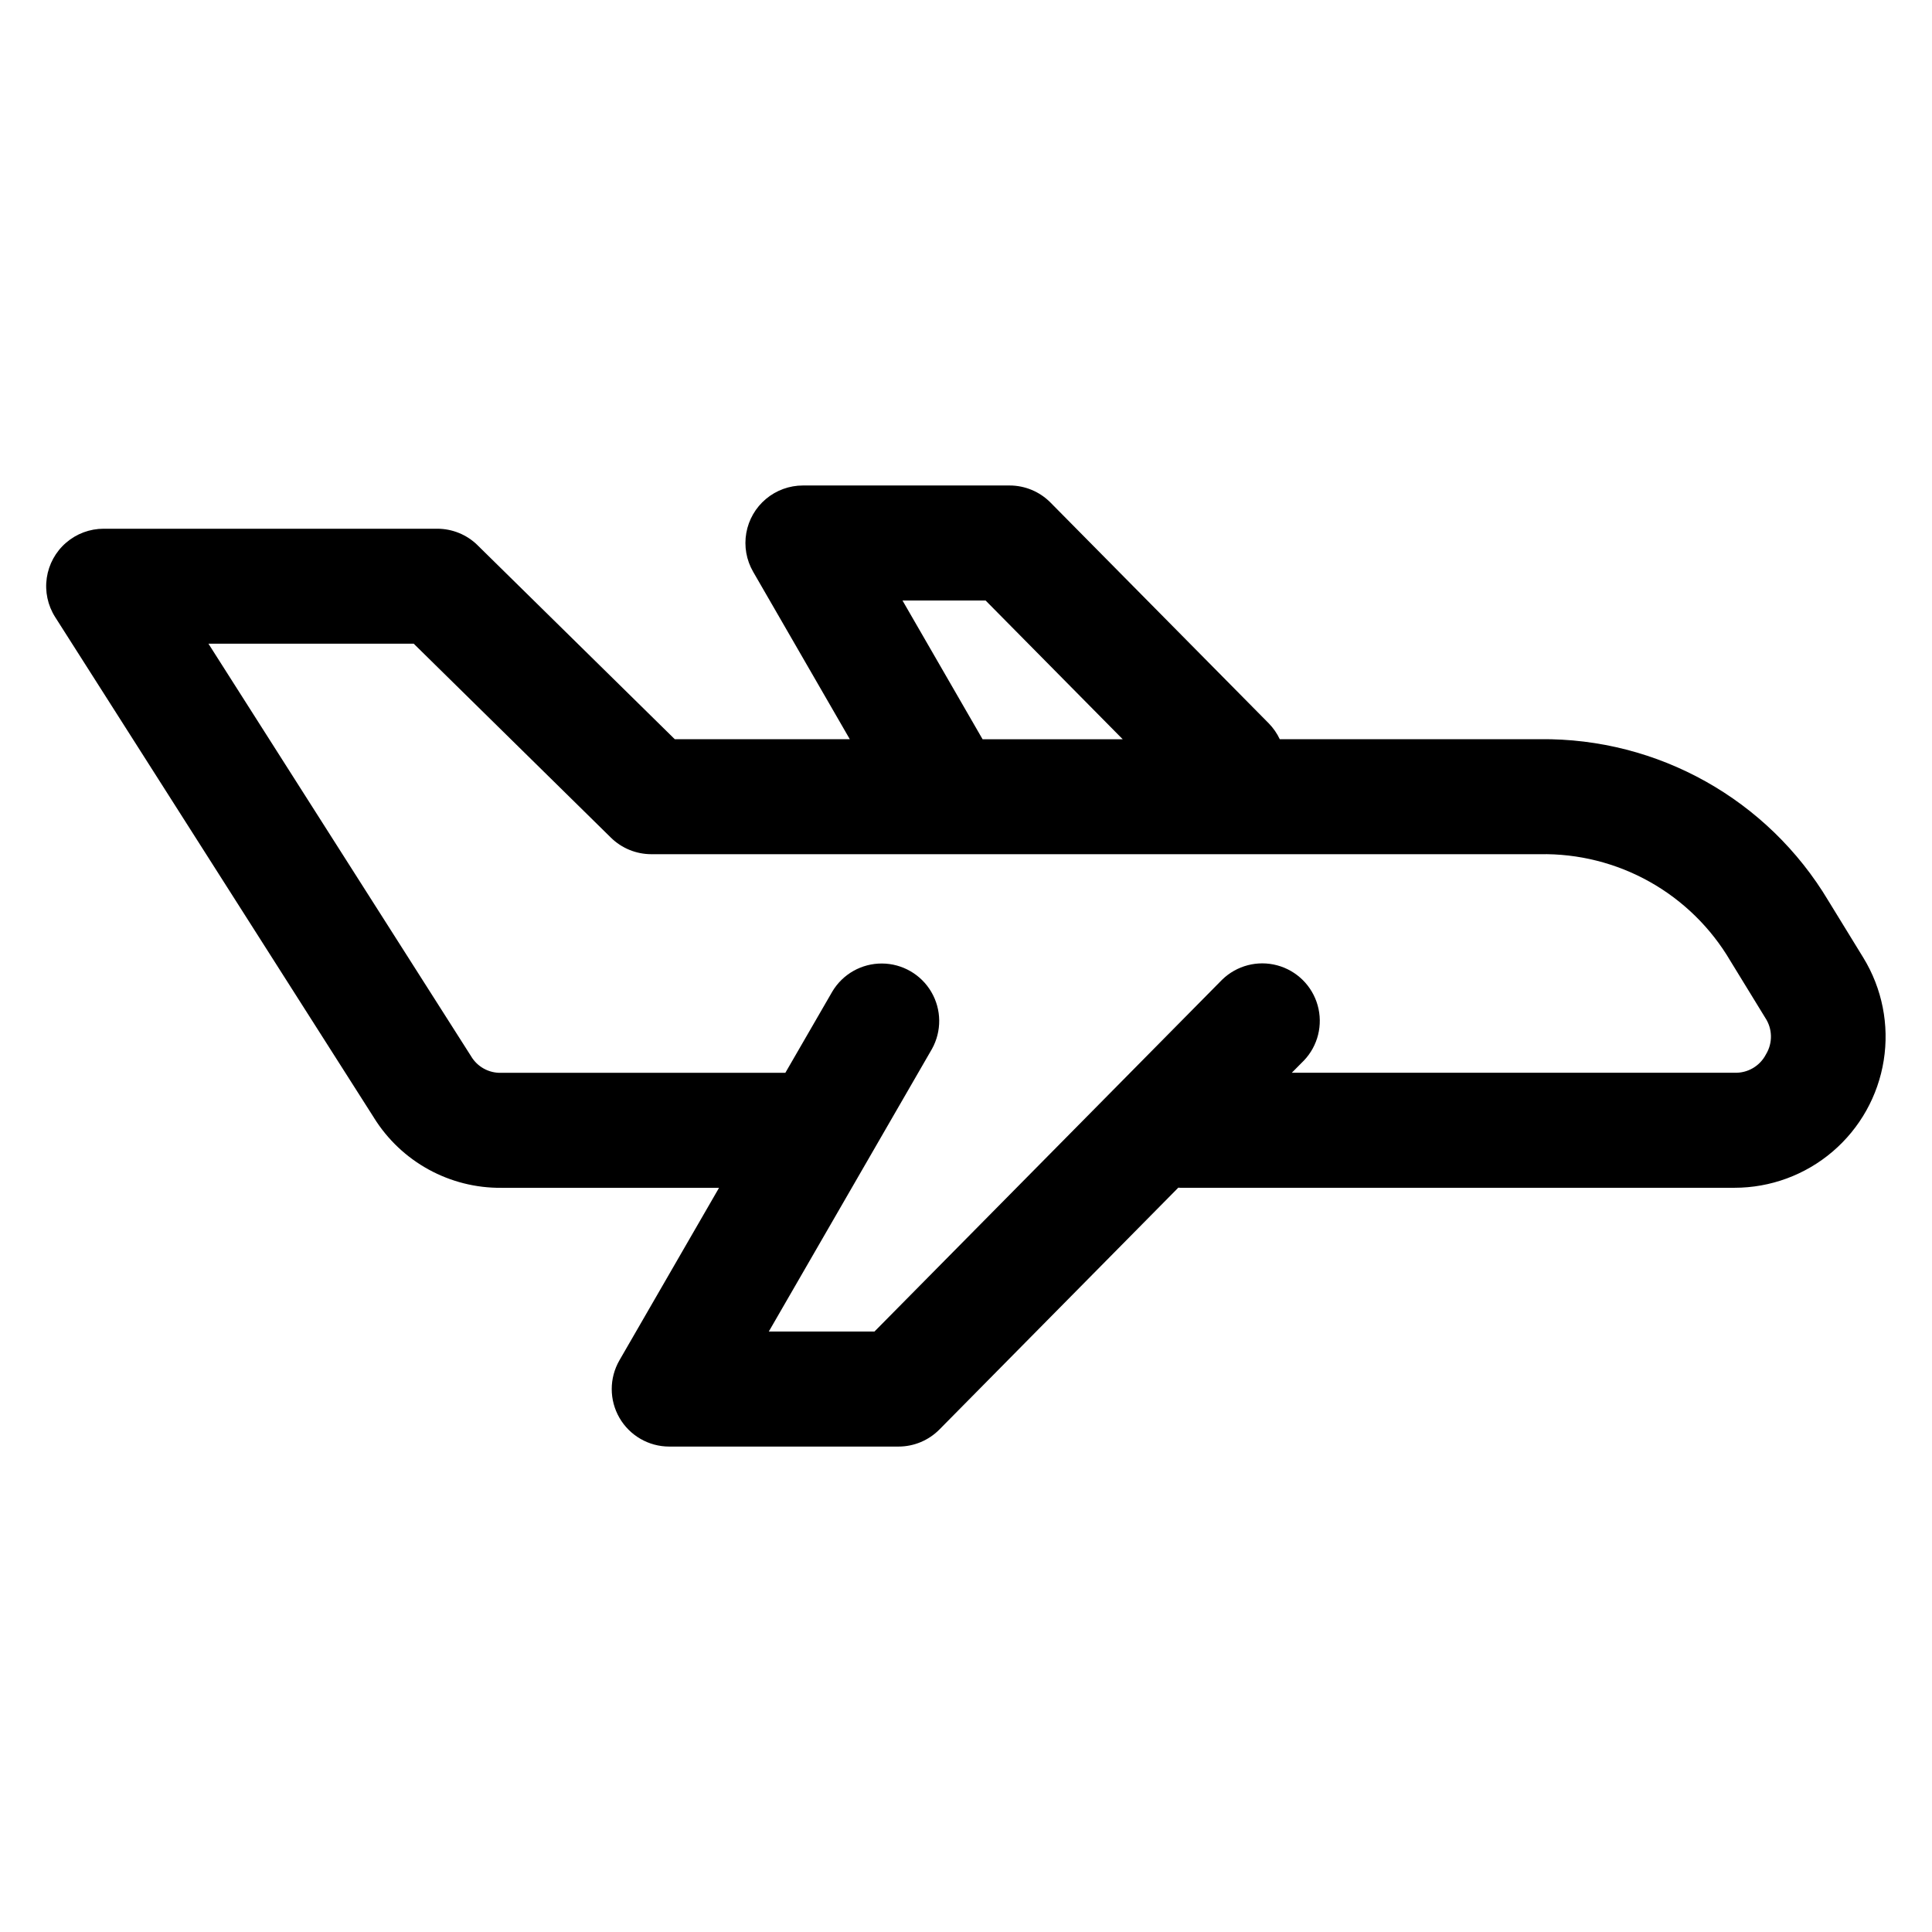
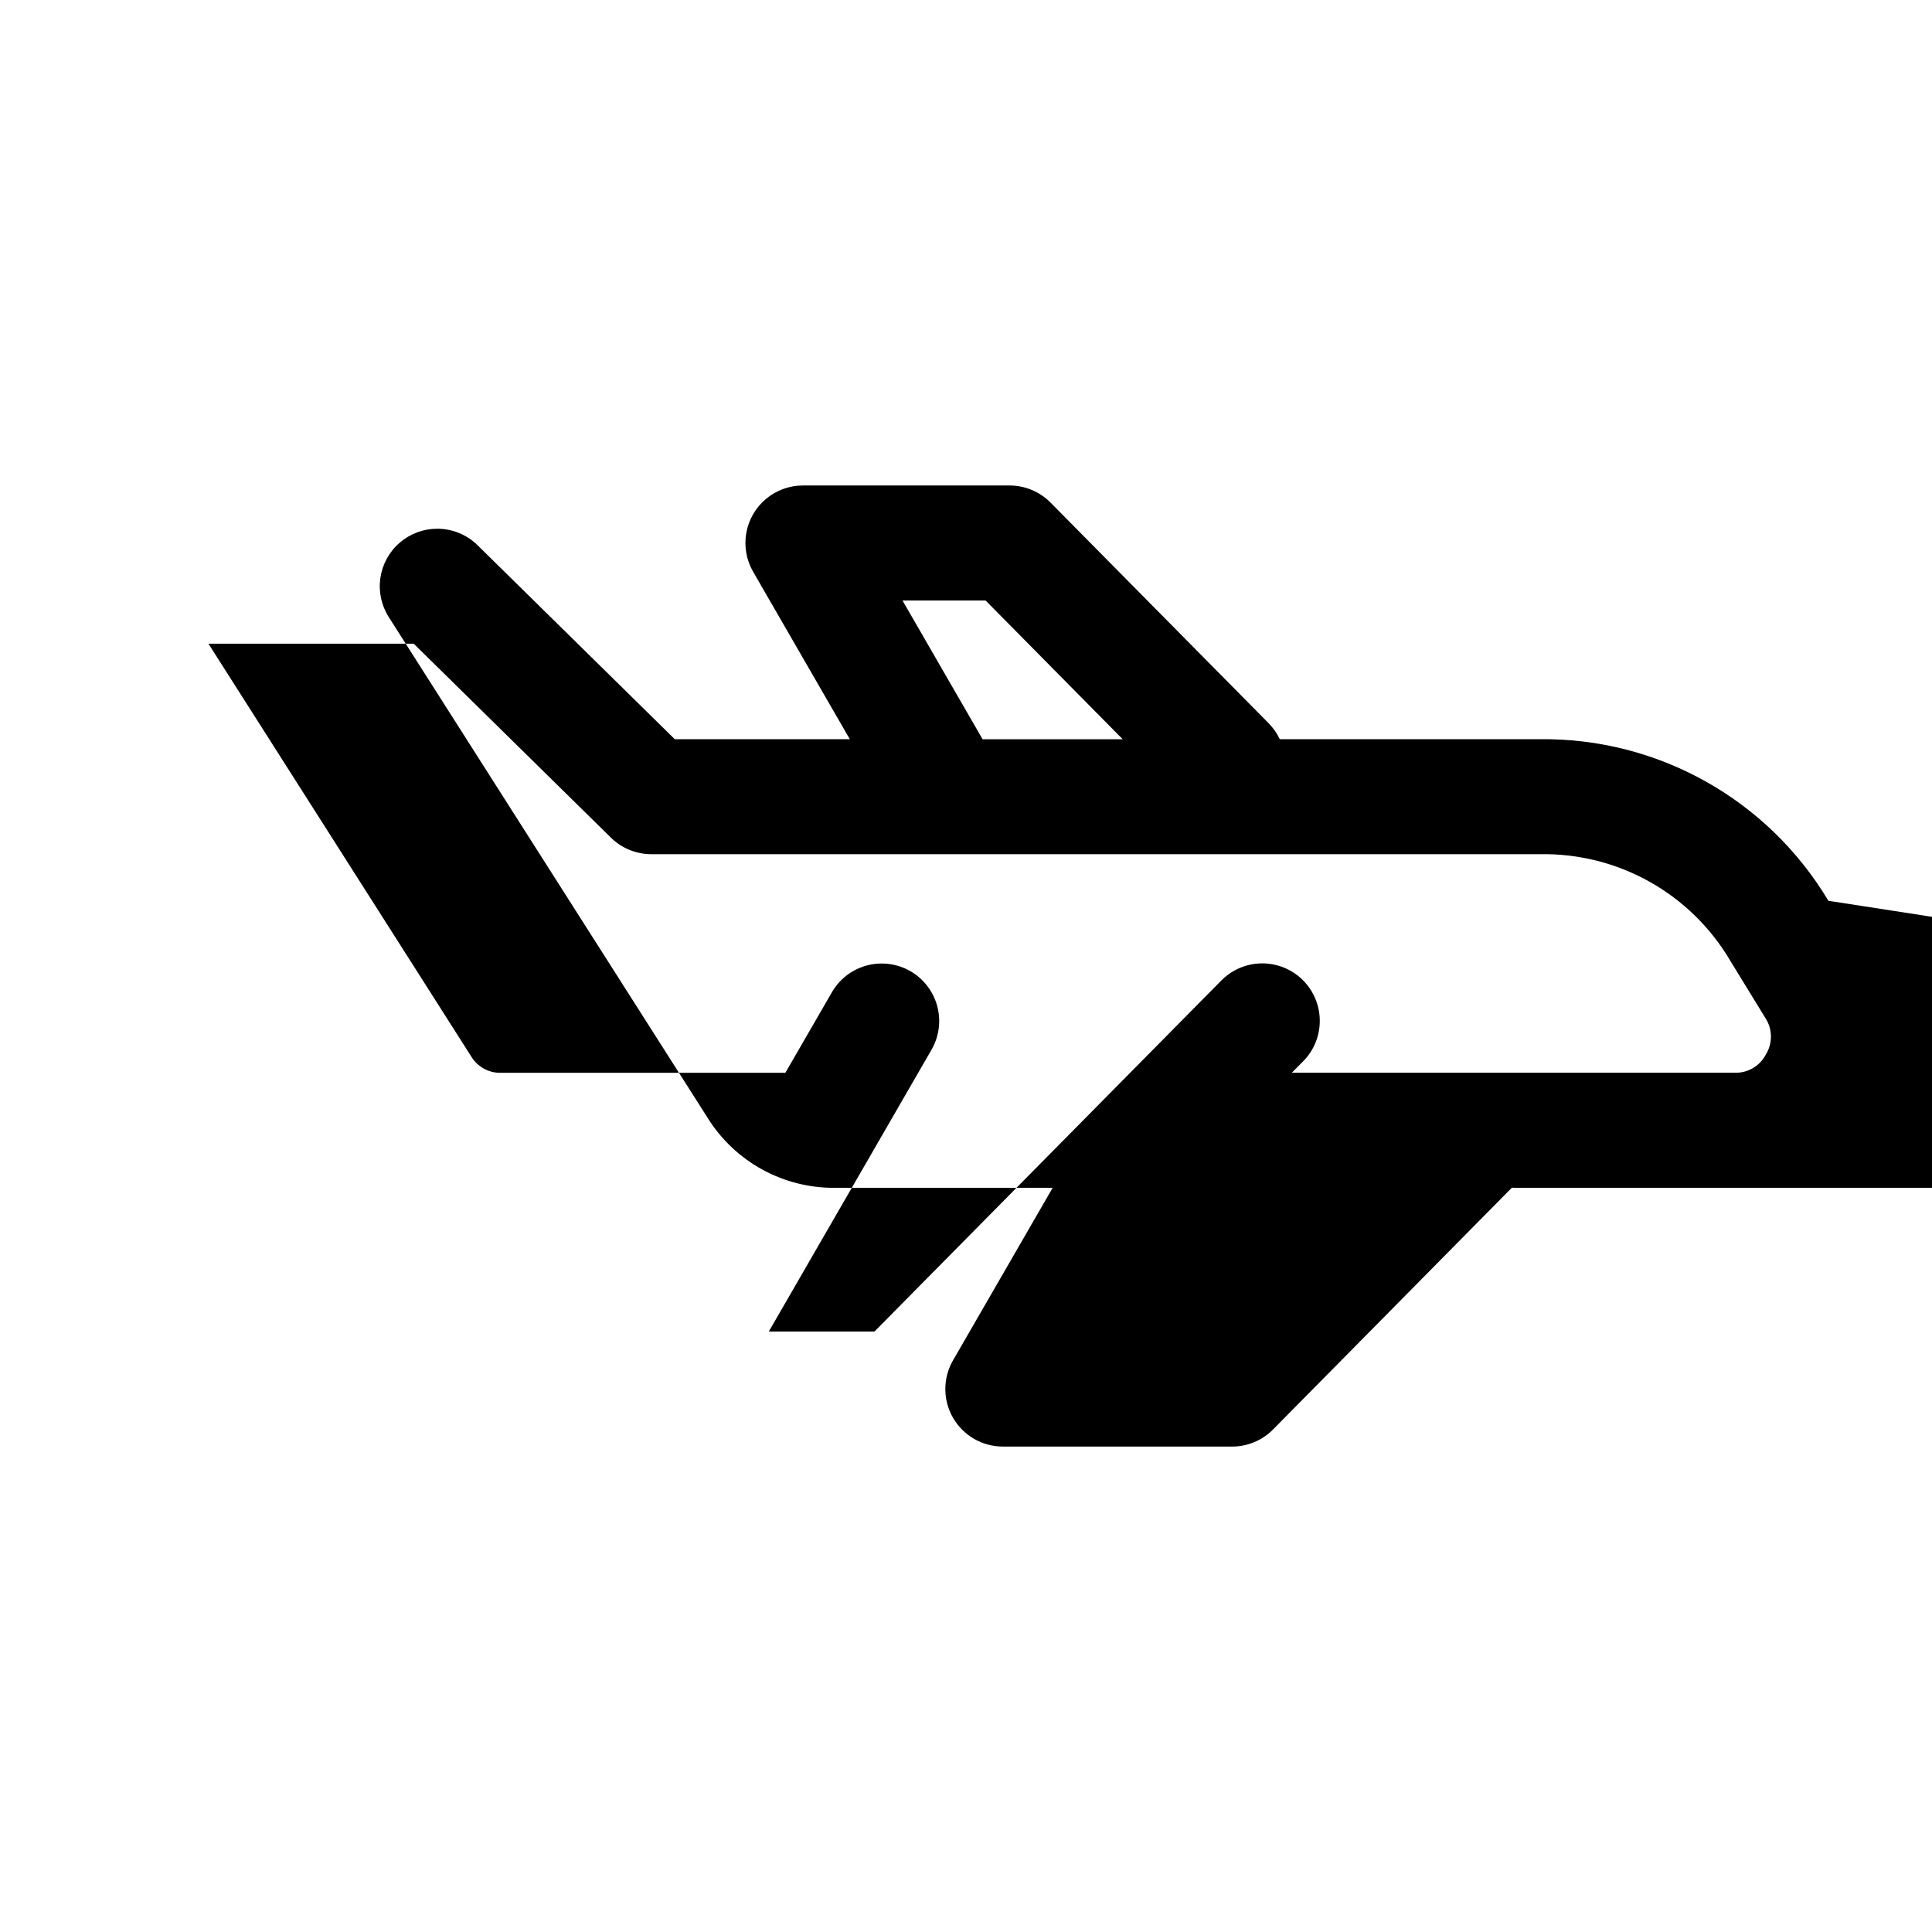
<svg xmlns="http://www.w3.org/2000/svg" fill="#000000" width="800px" height="800px" version="1.1" viewBox="144 144 512 512">
-   <path d="m612 423.41c-1.602 3.113-4.859 5.016-8.355 4.875h-117.3l3.195-3.223h0.004c3.715-3.891 5.102-9.453 3.648-14.637-1.453-5.18-5.531-9.211-10.727-10.602-5.195-1.395-10.742 0.055-14.594 3.812l-92.133 93.238h-28l43.242-74.891c2.617-4.707 2.555-10.445-0.164-15.094-2.719-4.652-7.691-7.519-13.078-7.547-5.387-0.031-10.387 2.789-13.152 7.41l-12.461 21.555h-75.234c-3.301 0.125-6.402-1.578-8.07-4.426l-69.586-109.3h54.398l52.273 51.414c2.852 2.801 6.688 4.371 10.684 4.375h235.5c10.164-0.188 20.195 2.332 29.062 7.297 8.867 4.969 16.258 12.207 21.406 20.969l9.254 15.098c1.938 2.914 2.008 6.688 0.188 9.676zm-228.83-120.27 21.227 36.773h37.137l-36.34-36.773zm245.37 79.578c-16.043-26.867-45.156-43.176-76.445-42.824h-68.945c-0.73-1.555-1.719-2.973-2.918-4.199l-57.836-58.508c-2.863-2.894-6.766-4.527-10.836-4.527h-54.773c-3.582 0-7.051 1.262-9.797 3.562-2.746 2.301-4.59 5.5-5.215 9.027-0.621 3.527 0.02 7.16 1.809 10.266l25.629 44.391h-46.383l-52.273-51.414 0.004-0.004c-2.852-2.801-6.688-4.367-10.684-4.367h-88.41c-3.656 0-7.188 1.316-9.957 3.707-2.766 2.387-4.578 5.691-5.113 9.309-0.531 3.617 0.254 7.305 2.215 10.387l84.512 132.72-0.004 0.004c7.258 11.645 20.059 18.672 33.777 18.539h57.656l-26.398 45.715c-2.719 4.715-2.719 10.523 0.004 15.238 2.723 4.711 7.75 7.617 13.195 7.617h60.77c4.07 0 7.973-1.633 10.836-4.527l63.301-64.082c0.184 0 0.352 0.027 0.543 0.027h146.84c9.535 0.004 18.758-3.394 26.008-9.582 7.254-6.188 12.059-14.762 13.555-24.176 1.5-9.414-0.414-19.055-5.391-27.188z" fill-rule="evenodd" />
+   <path d="m612 423.41c-1.602 3.113-4.859 5.016-8.355 4.875h-117.3l3.195-3.223h0.004c3.715-3.891 5.102-9.453 3.648-14.637-1.453-5.18-5.531-9.211-10.727-10.602-5.195-1.395-10.742 0.055-14.594 3.812l-92.133 93.238h-28l43.242-74.891c2.617-4.707 2.555-10.445-0.164-15.094-2.719-4.652-7.691-7.519-13.078-7.547-5.387-0.031-10.387 2.789-13.152 7.41l-12.461 21.555h-75.234c-3.301 0.125-6.402-1.578-8.07-4.426l-69.586-109.3h54.398l52.273 51.414c2.852 2.801 6.688 4.371 10.684 4.375h235.5c10.164-0.188 20.195 2.332 29.062 7.297 8.867 4.969 16.258 12.207 21.406 20.969l9.254 15.098c1.938 2.914 2.008 6.688 0.188 9.676zm-228.83-120.27 21.227 36.773h37.137l-36.34-36.773zm245.37 79.578c-16.043-26.867-45.156-43.176-76.445-42.824h-68.945c-0.73-1.555-1.719-2.973-2.918-4.199l-57.836-58.508c-2.863-2.894-6.766-4.527-10.836-4.527h-54.773c-3.582 0-7.051 1.262-9.797 3.562-2.746 2.301-4.59 5.5-5.215 9.027-0.621 3.527 0.02 7.16 1.809 10.266l25.629 44.391h-46.383l-52.273-51.414 0.004-0.004c-2.852-2.801-6.688-4.367-10.684-4.367c-3.656 0-7.188 1.316-9.957 3.707-2.766 2.387-4.578 5.691-5.113 9.309-0.531 3.617 0.254 7.305 2.215 10.387l84.512 132.72-0.004 0.004c7.258 11.645 20.059 18.672 33.777 18.539h57.656l-26.398 45.715c-2.719 4.715-2.719 10.523 0.004 15.238 2.723 4.711 7.75 7.617 13.195 7.617h60.77c4.07 0 7.973-1.633 10.836-4.527l63.301-64.082c0.184 0 0.352 0.027 0.543 0.027h146.84c9.535 0.004 18.758-3.394 26.008-9.582 7.254-6.188 12.059-14.762 13.555-24.176 1.5-9.414-0.414-19.055-5.391-27.188z" fill-rule="evenodd" />
</svg>